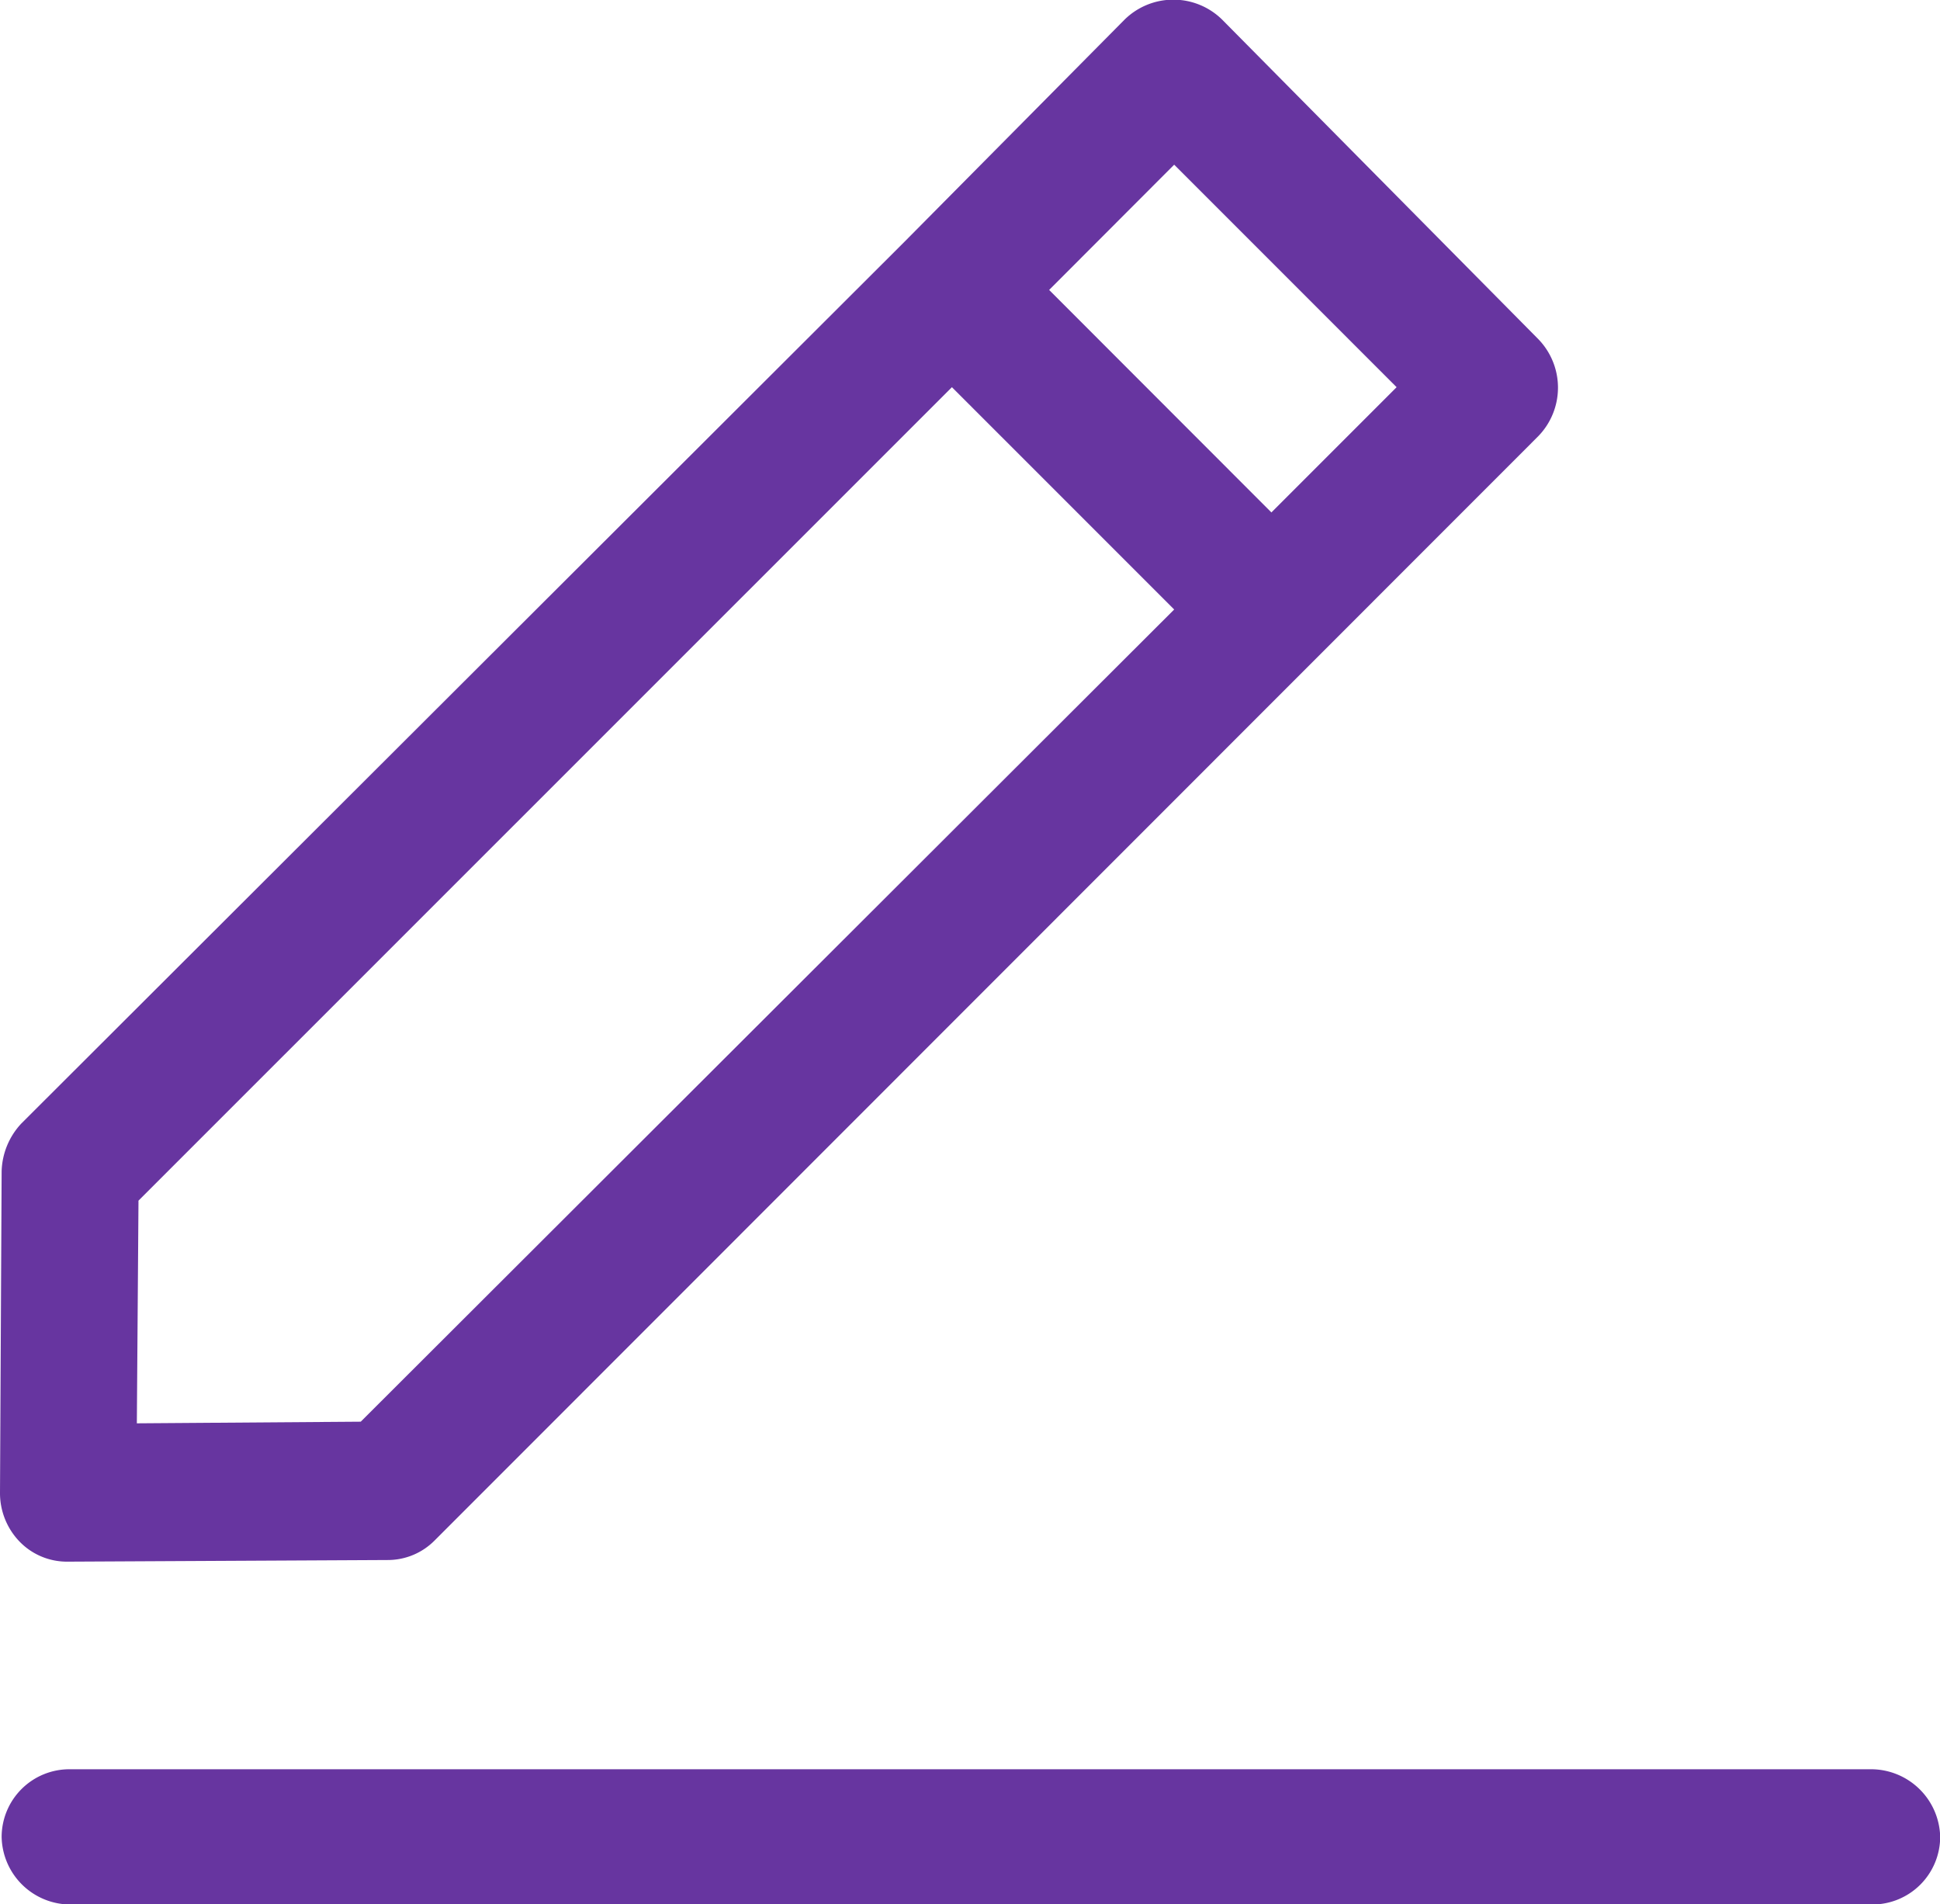
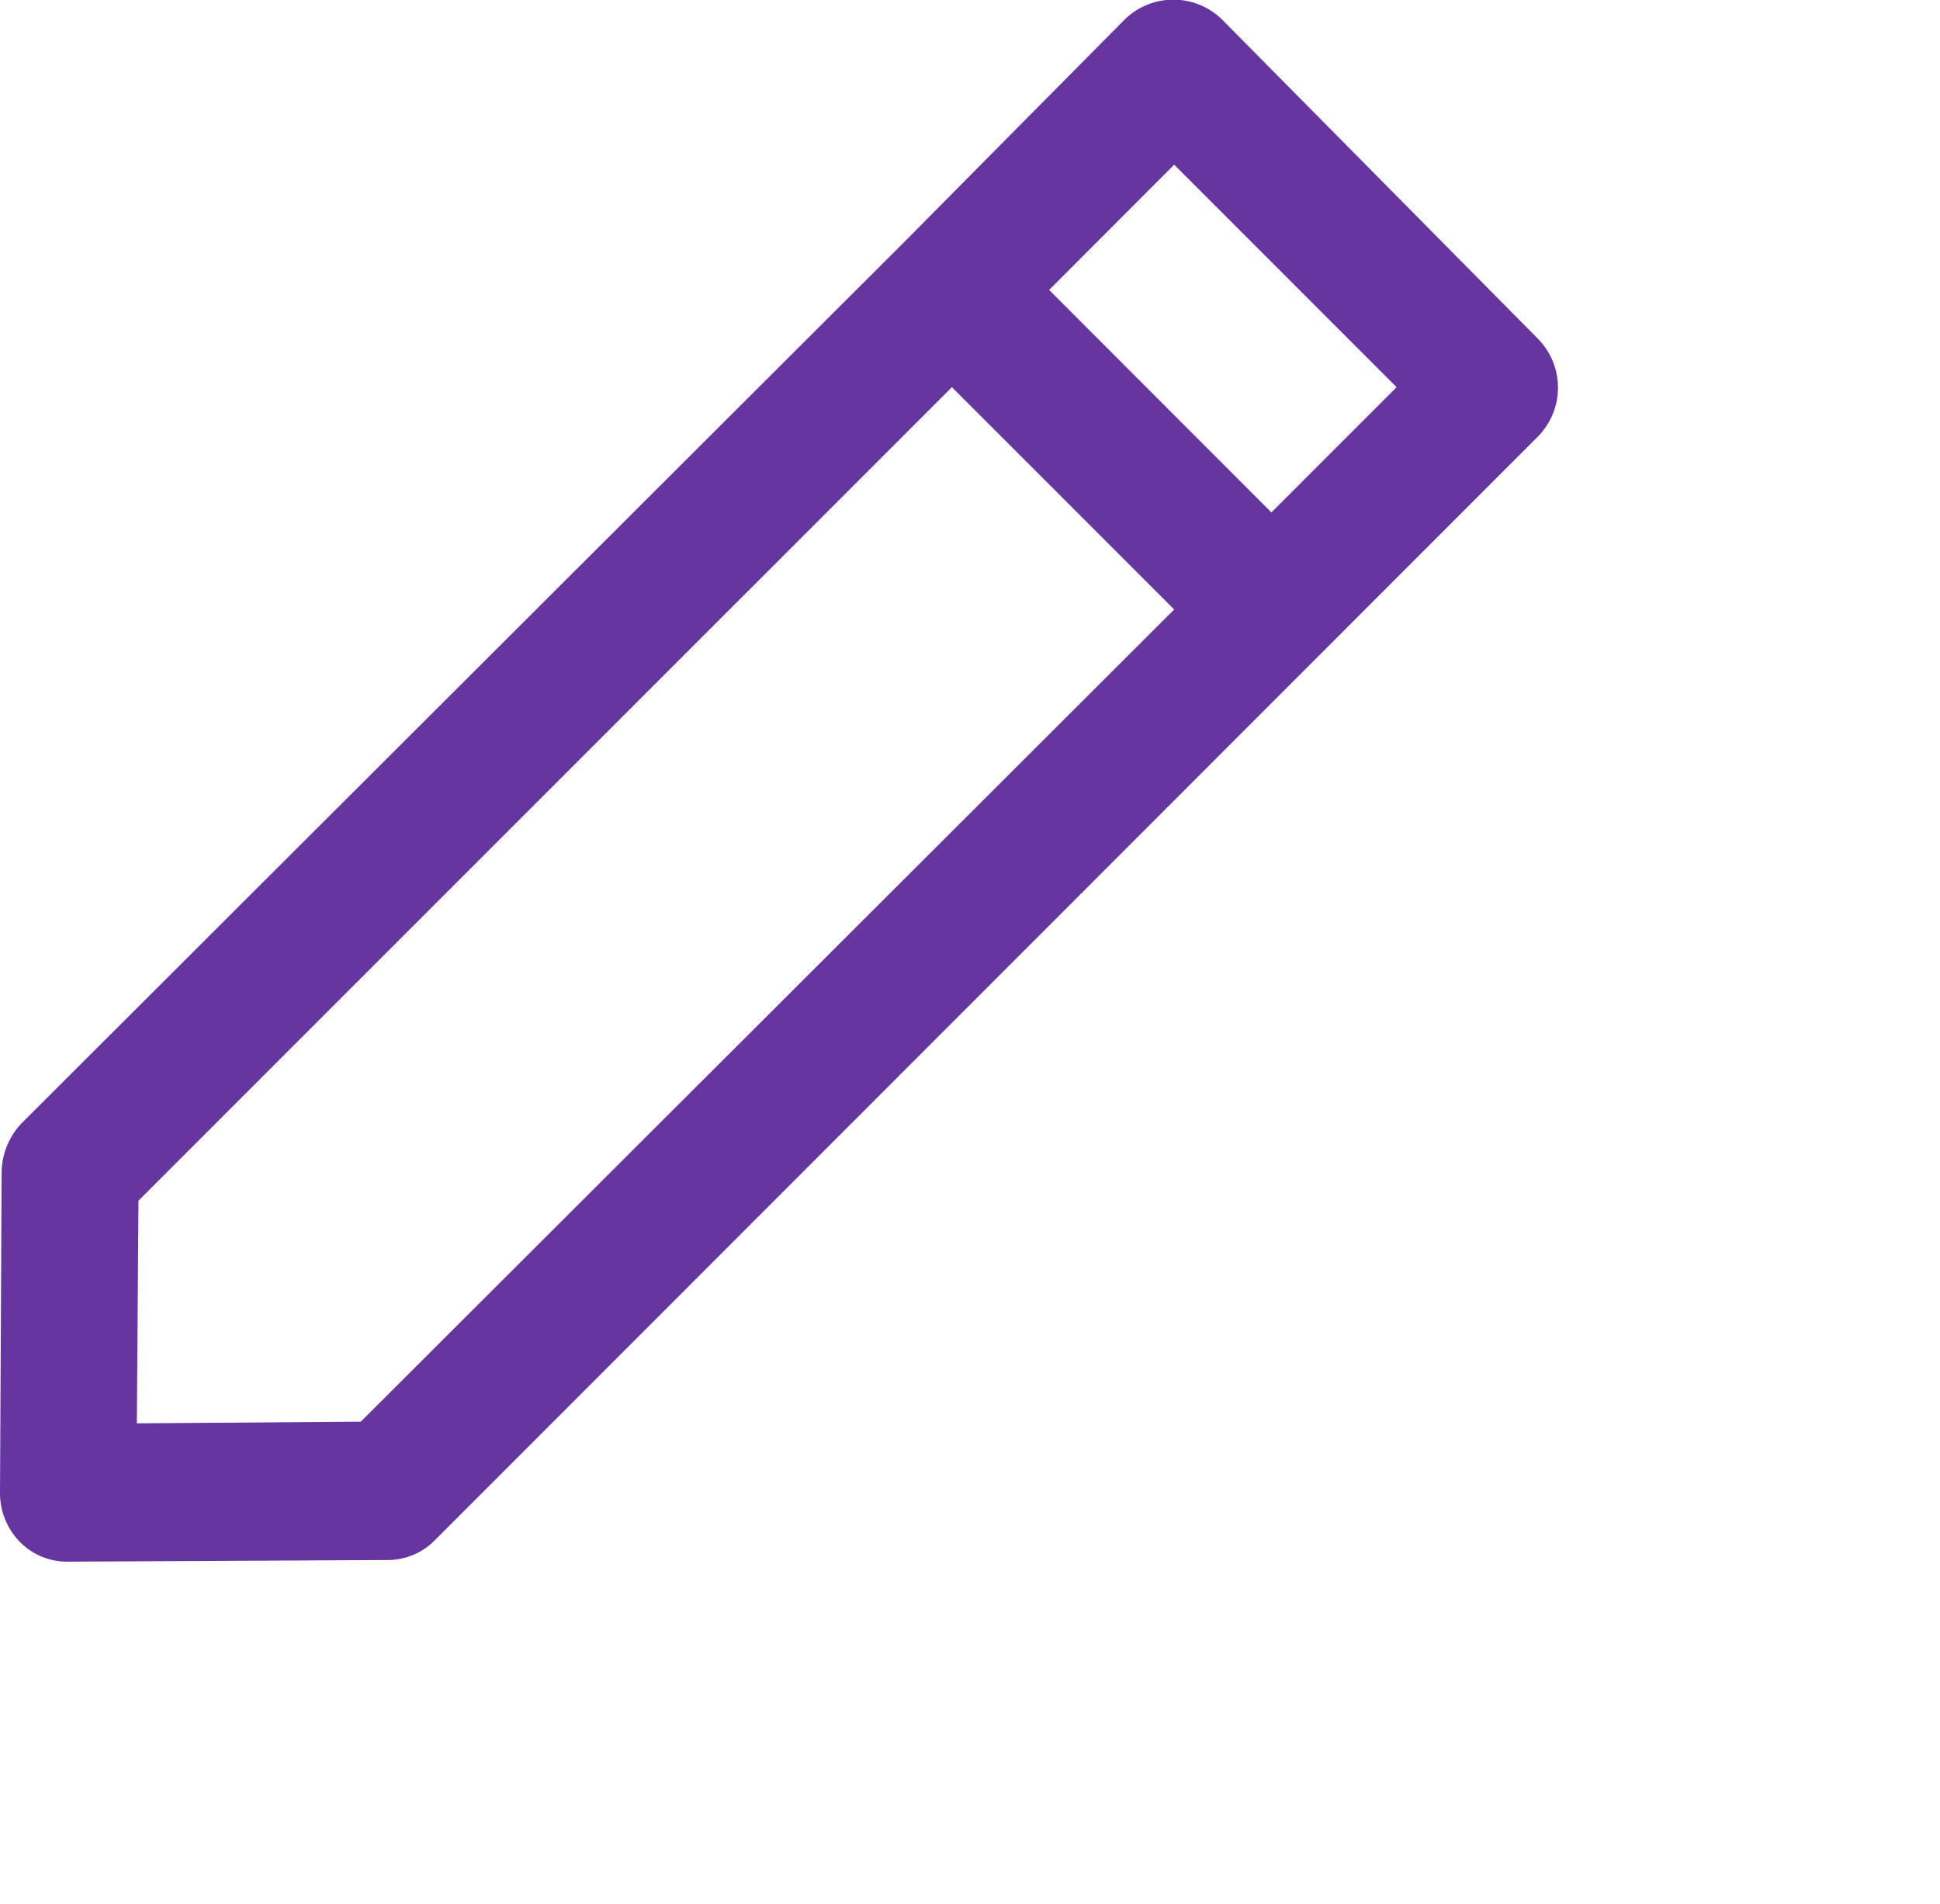
<svg xmlns="http://www.w3.org/2000/svg" width="10.675" height="10.476" viewBox="0 0 10.675 10.476">
  <g id="edit" transform="translate(-5.6 -6.9)">
    <g id="Group_13056" data-name="Group 13056" transform="translate(5.6 6.9)">
-       <path id="Path_18017" data-name="Path 18017" d="M15.986,114.3H6.072a.373.373,0,0,0-.372.372.379.379,0,0,0,.372.372h9.923a.373.373,0,0,0,.372-.372A.381.381,0,0,0,15.986,114.3Z" transform="translate(-5.691 -104.567)" fill="#6735a0" />
      <path id="Path_18018" data-name="Path 18018" d="M5.609,13.343,5.6,15.11a.384.384,0,0,0,.109.272.363.363,0,0,0,.263.109l1.758-.009a.363.363,0,0,0,.263-.109L14.064,9.3a.383.383,0,0,0,0-.535l-1.74-1.758a.383.383,0,0,0-.535,0L10.575,8.232,5.718,13.08a.4.4,0,0,0-.109.263Zm6.452-5.537L13.285,9.03l-.689.689L11.373,8.495Zm-5.7,5.7L10.838,9.03l1.223,1.223L7.585,14.721l-1.232.009.009-1.223Z" transform="translate(-5.6 -6.9)" fill="#6735a0" />
    </g>
  </g>
</svg>